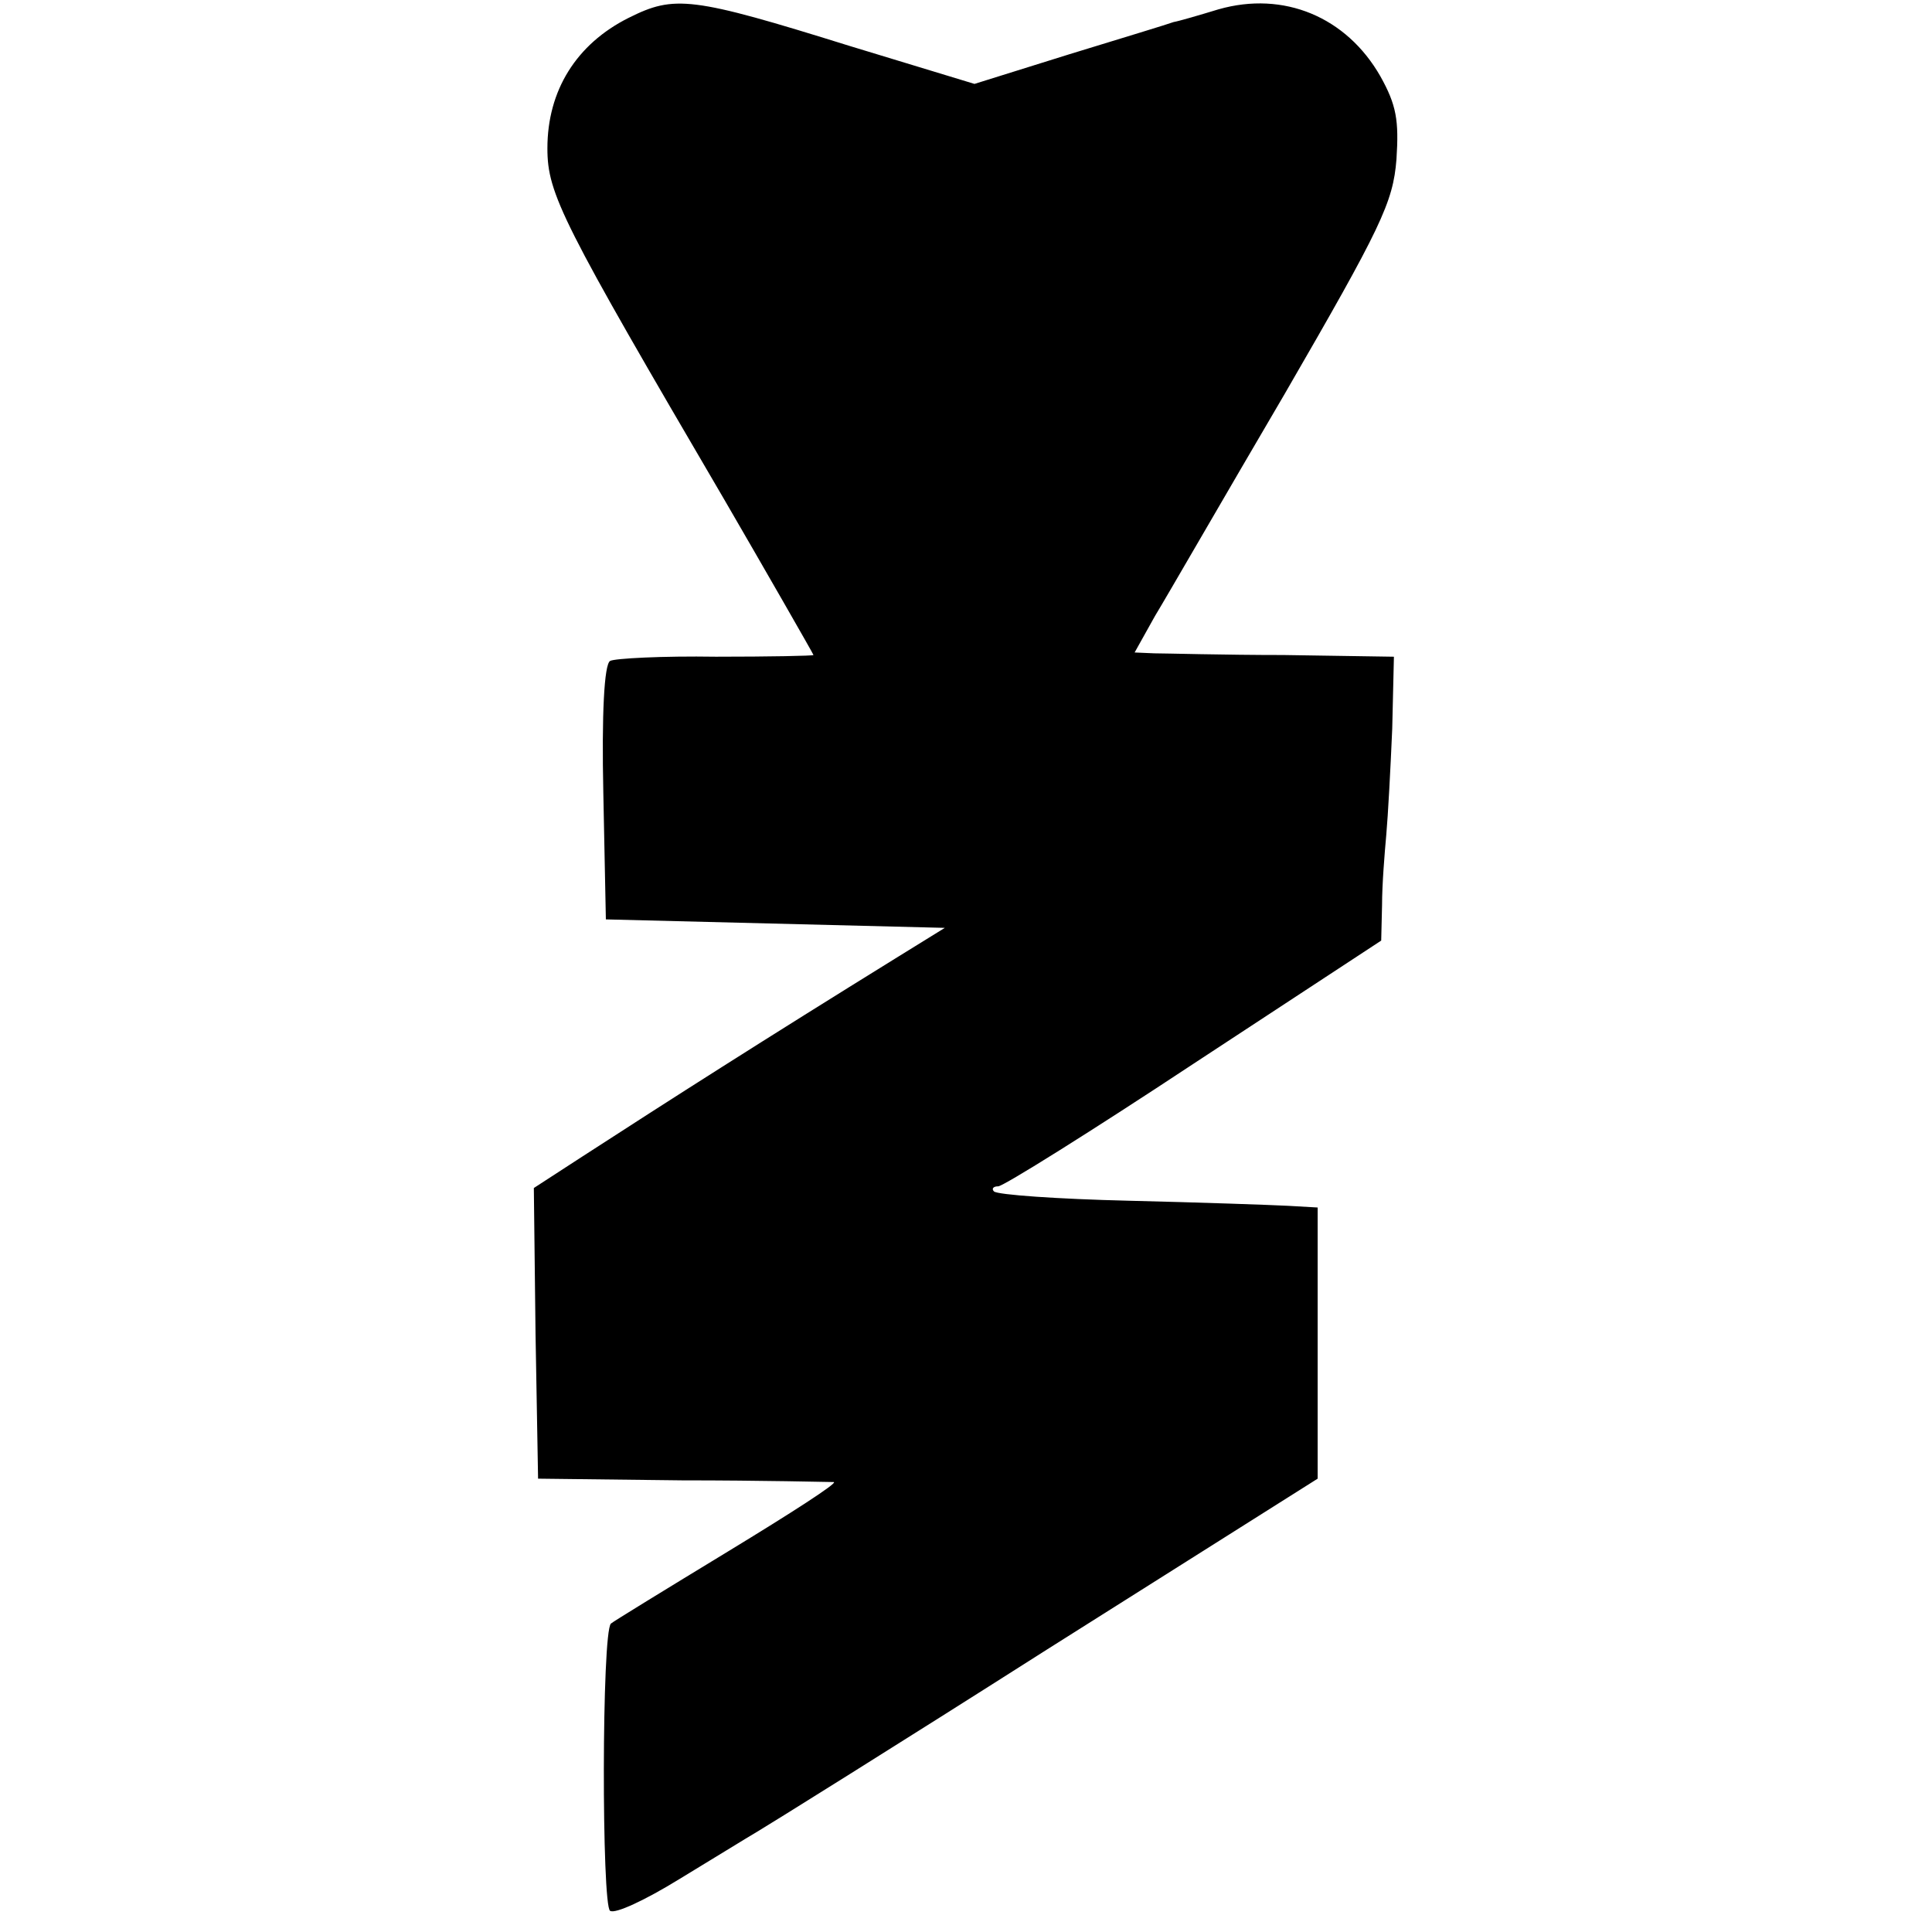
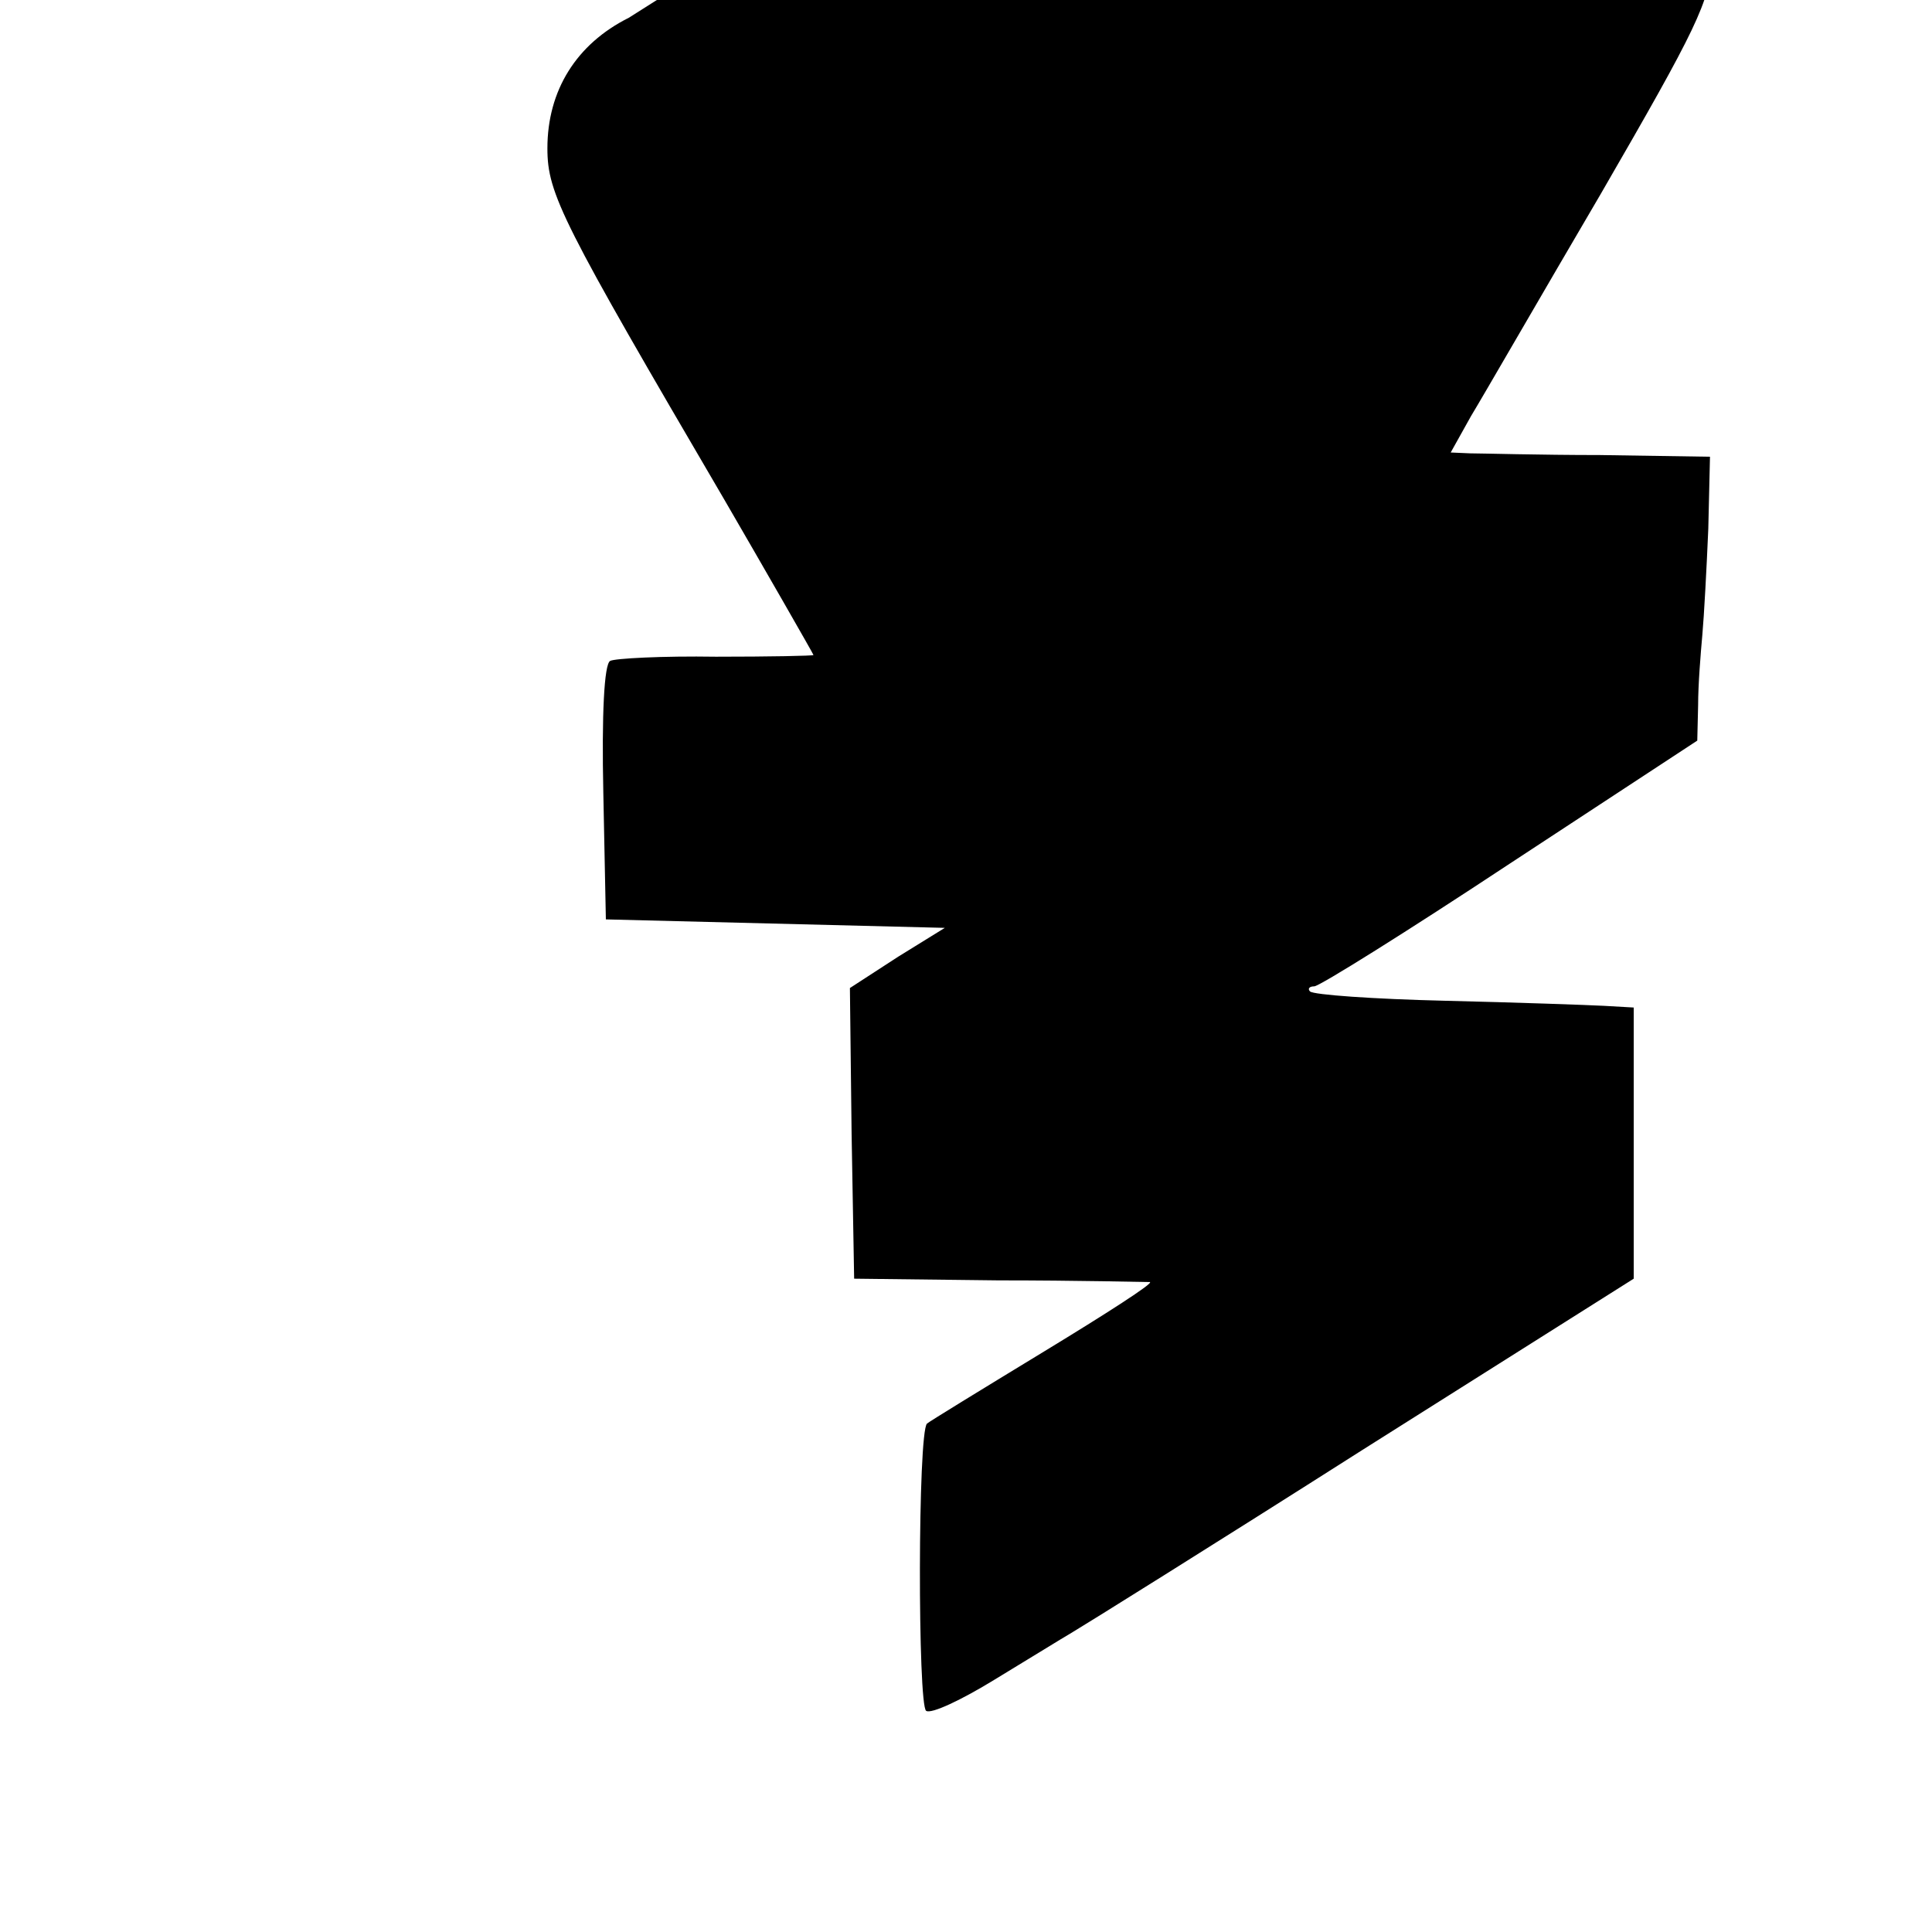
<svg xmlns="http://www.w3.org/2000/svg" version="1.0" width="228pt" height="228pt" viewBox="0 0 228 228" preserveAspectRatio="xMidYMid meet">
  <g transform="translate(0,228) scale(0.1,-0.1)" fill="#000000" stroke="none">
-     <path d="M742 2259 c-62 -31 -96 -86 -96 -154 0 -54 17 -87 209 -415 43 -74 105 -182 105 -183 0 -1 -52 -2 -115 -2 -63 1 -120 -2 -125 -5 -7 -4 -10 -63 -8 -156 l3 -149 200 -5 200 -5 -55 -34 c-160 -99 -268 -168 -373 -236 l-57 -37 2 -172 3 -171 170 -2 c94 0 174 -2 179 -2 5 -1 -51 -37 -125 -82 -74 -45 -136 -83 -138 -85 -11 -10 -11 -333 -1 -339 6 -4 42 13 81 37 38 23 80 49 92 56 12 7 166 103 342 215 l320 202 0 160 0 160 -35 2 c-19 1 -104 4 -188 6 -84 2 -155 7 -159 11 -3 3 -1 6 5 6 6 0 110 65 231 145 l221 145 1 42 c0 24 3 61 5 83 2 22 5 78 7 125 l2 85 -130 2 c-71 0 -140 2 -153 2 l-23 1 24 43 c14 23 82 141 153 262 114 197 128 226 132 277 3 46 0 64 -19 98 -40 70 -114 101 -191 79 -23 -7 -47 -14 -53 -15 -5 -2 -61 -19 -123 -38 l-112 -35 -148 45 c-186 58 -206 60 -260 33z" />
+     <path d="M742 2259 c-62 -31 -96 -86 -96 -154 0 -54 17 -87 209 -415 43 -74 105 -182 105 -183 0 -1 -52 -2 -115 -2 -63 1 -120 -2 -125 -5 -7 -4 -10 -63 -8 -156 l3 -149 200 -5 200 -5 -55 -34 l-57 -37 2 -172 3 -171 170 -2 c94 0 174 -2 179 -2 5 -1 -51 -37 -125 -82 -74 -45 -136 -83 -138 -85 -11 -10 -11 -333 -1 -339 6 -4 42 13 81 37 38 23 80 49 92 56 12 7 166 103 342 215 l320 202 0 160 0 160 -35 2 c-19 1 -104 4 -188 6 -84 2 -155 7 -159 11 -3 3 -1 6 5 6 6 0 110 65 231 145 l221 145 1 42 c0 24 3 61 5 83 2 22 5 78 7 125 l2 85 -130 2 c-71 0 -140 2 -153 2 l-23 1 24 43 c14 23 82 141 153 262 114 197 128 226 132 277 3 46 0 64 -19 98 -40 70 -114 101 -191 79 -23 -7 -47 -14 -53 -15 -5 -2 -61 -19 -123 -38 l-112 -35 -148 45 c-186 58 -206 60 -260 33z" />
  </g>
</svg>